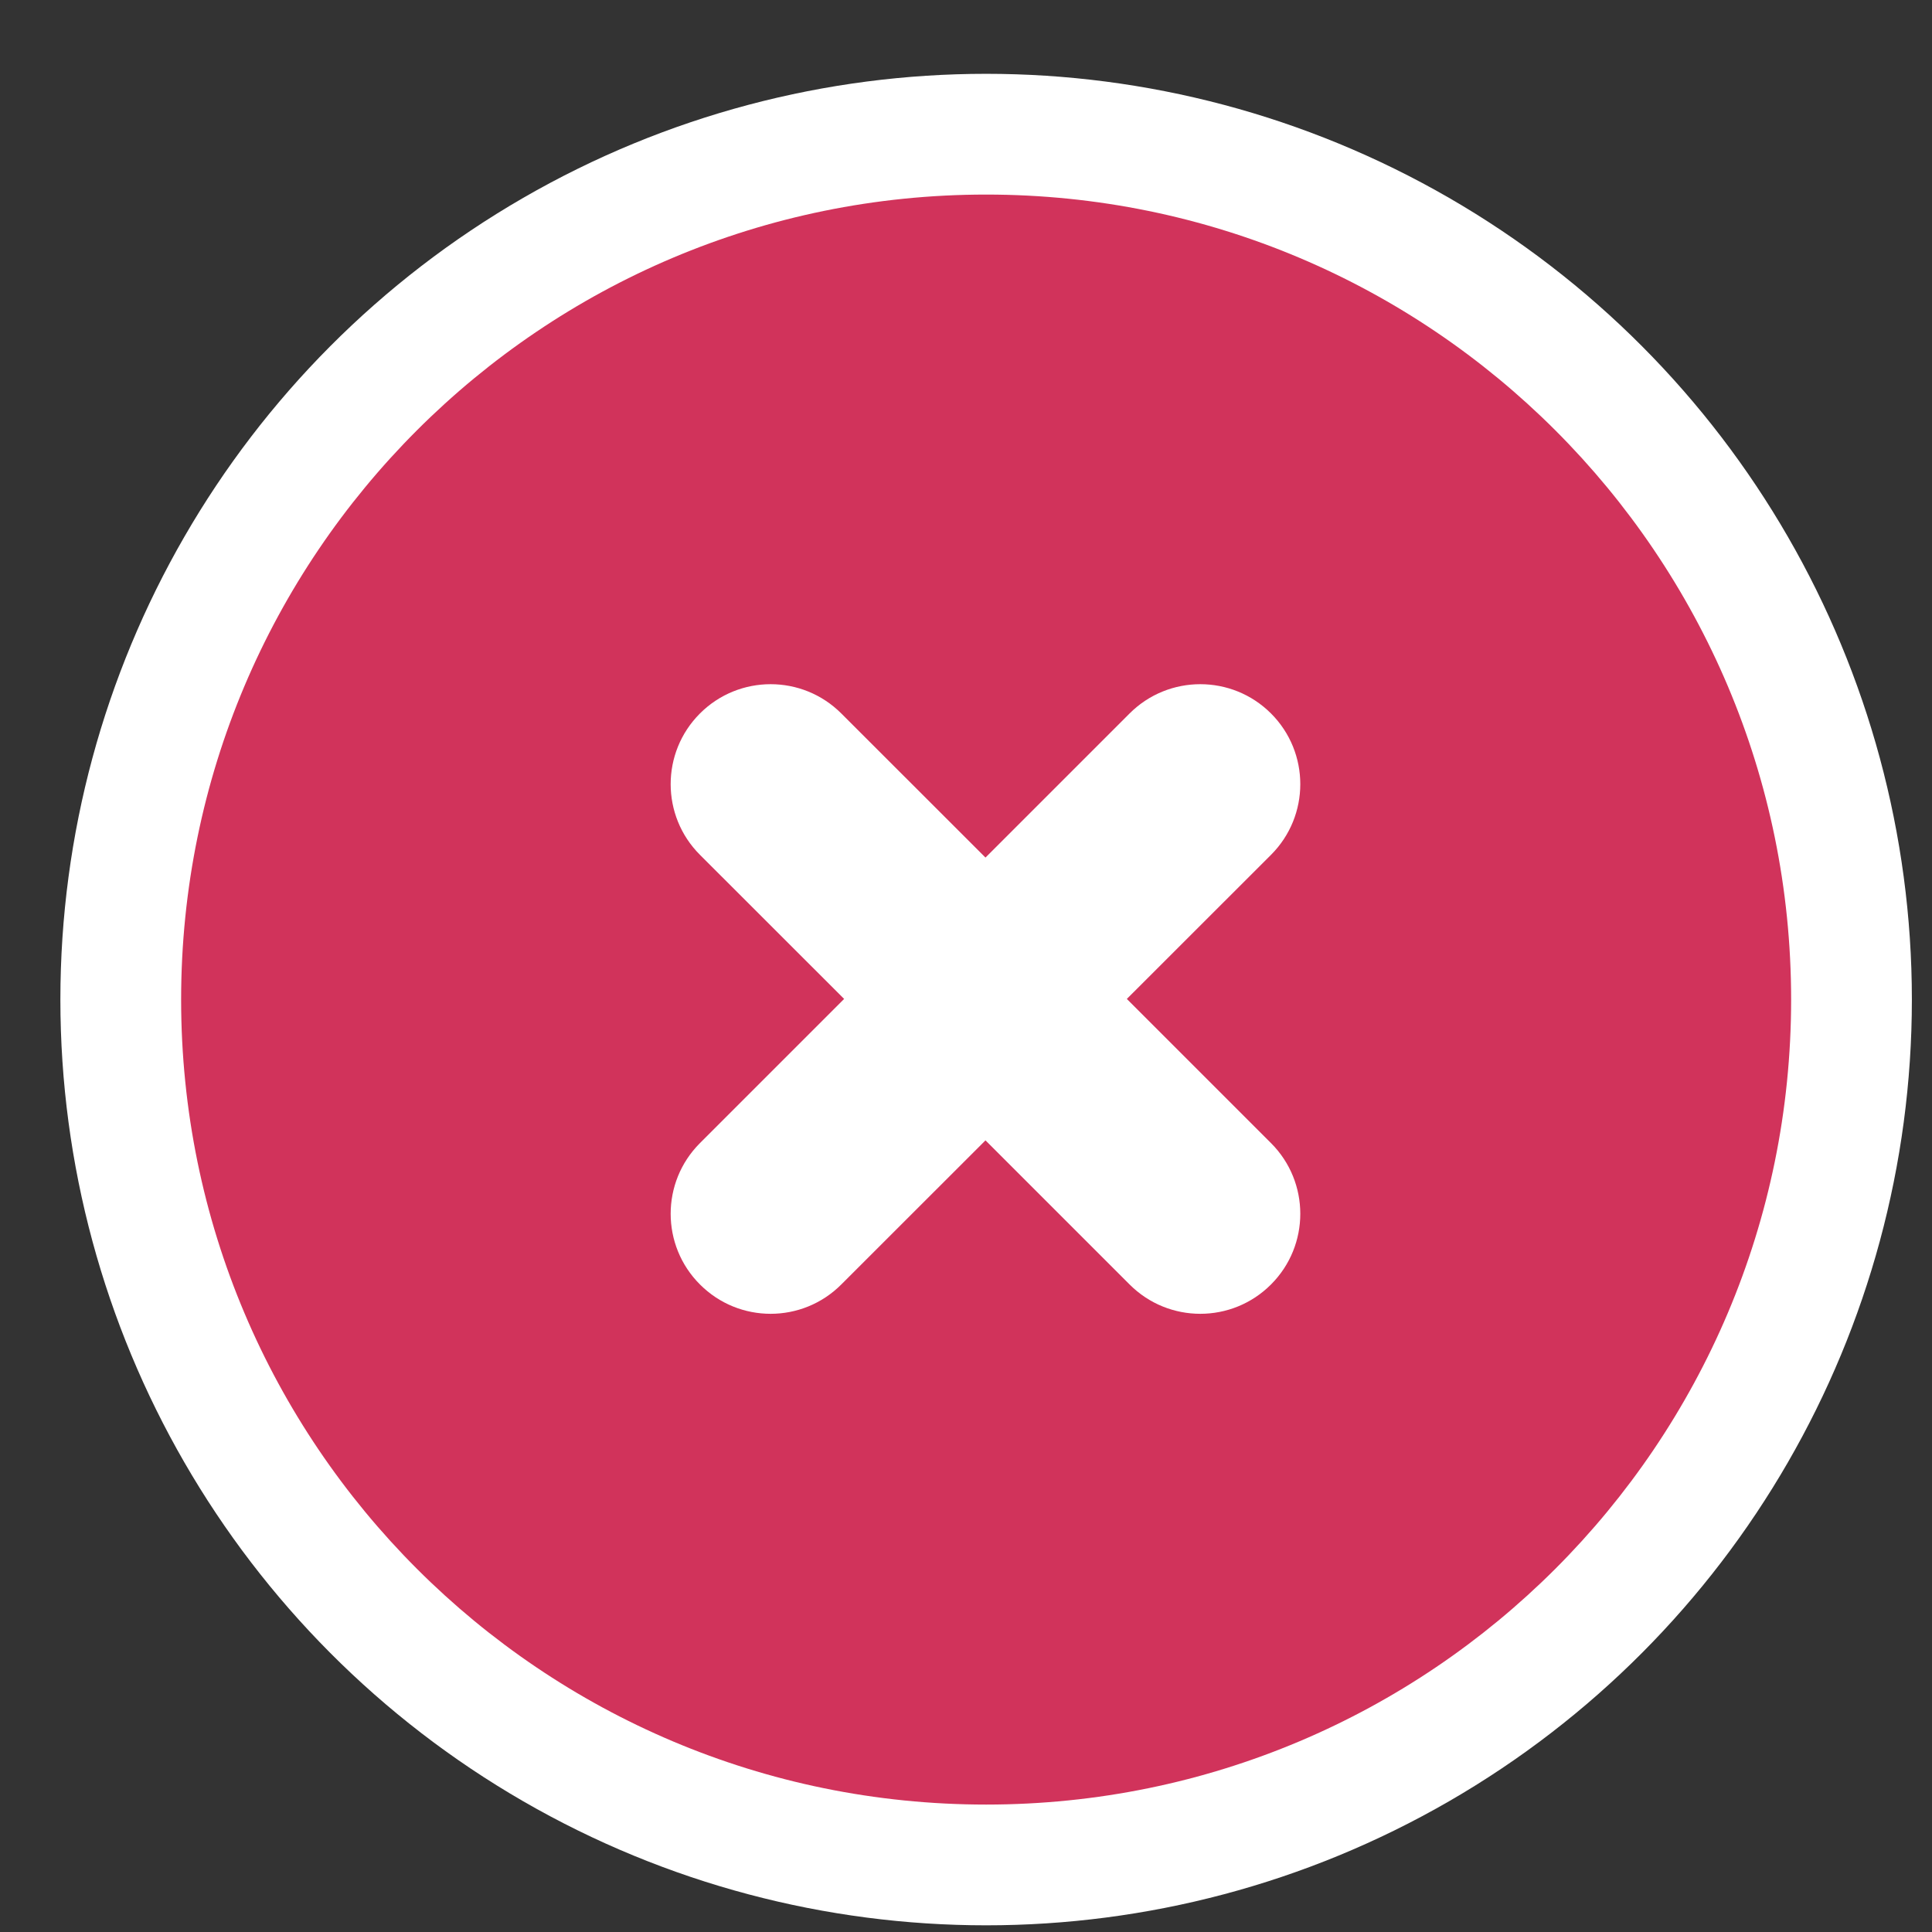
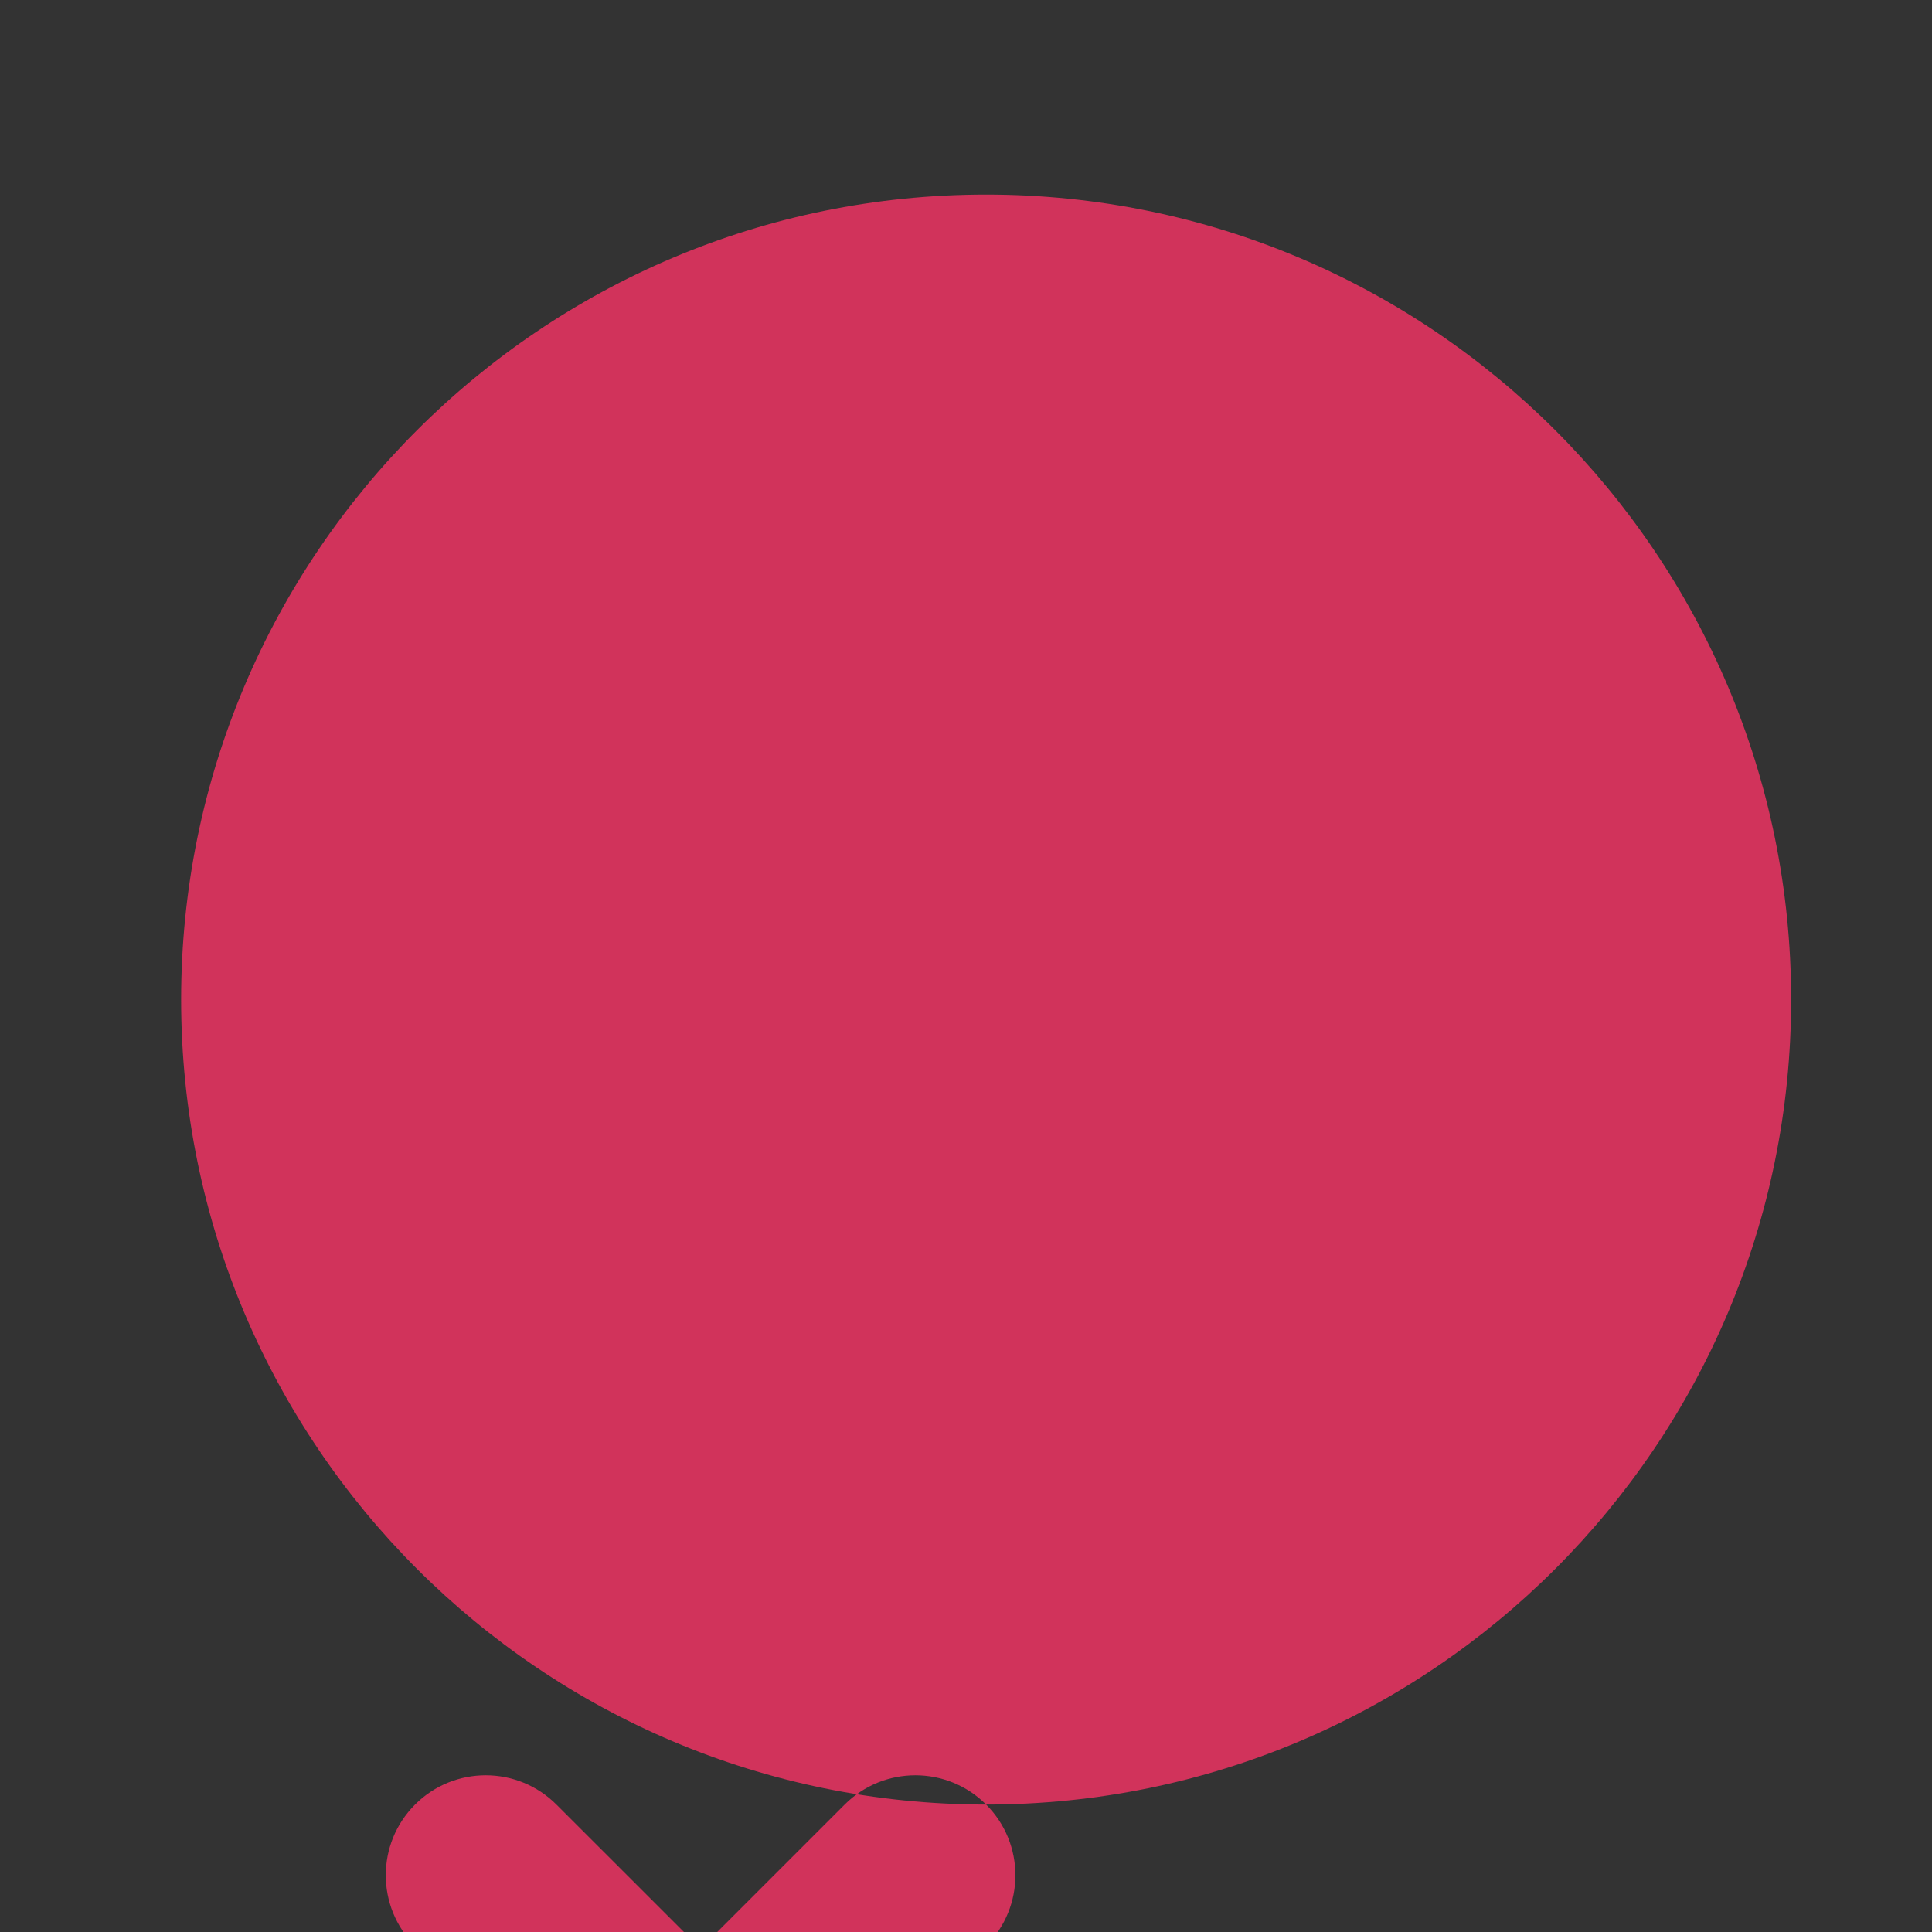
<svg xmlns="http://www.w3.org/2000/svg" xmlns:ns1="http://www.serif.com/" width="100%" height="100%" viewBox="0 0 24 24" version="1.1" xml:space="preserve" style="fill-rule:evenodd;clip-rule:evenodd;stroke-linejoin:round;stroke-miterlimit:1.414;">
  <rect x="0" y="0" width="24" height="24" fill="#333333" stroke="none" />
  <g>
-     <circle cx="12.25" cy="12.417" r="11.5" style="fill:#fff;" />
    <g id="Error">
-       <path id="Close-Circle-Icon" ns1:id="Close Circle Icon" d="M12.25,22.417c-5.523,0 -10,-4.477 -10,-10c0,-5.523 4.477,-10 10,-10c5.523,0 10,4.477 10,10c0,5.523 -4.477,10 -10,10Zm3.539,-13.554c-0.485,-0.485 -1.272,-0.485 -1.757,0l-1.79,1.79l-1.791,-1.79c-0.485,-0.485 -1.271,-0.485 -1.756,0c-0.485,0.485 -0.485,1.271 0,1.756l1.791,1.79l-1.791,1.791c-0.485,0.485 -0.485,1.271 0,1.756c0.485,0.486 1.271,0.486 1.756,0l1.791,-1.79l1.79,1.79c0.485,0.486 1.272,0.486 1.757,0c0.485,-0.485 0.485,-1.271 0,-1.756l-1.791,-1.791l1.791,-1.79c0.485,-0.485 0.485,-1.271 0,-1.756Z" style="fill:#d1335b;" />
+       <path id="Close-Circle-Icon" ns1:id="Close Circle Icon" d="M12.25,22.417c-5.523,0 -10,-4.477 -10,-10c0,-5.523 4.477,-10 10,-10c5.523,0 10,4.477 10,10c0,5.523 -4.477,10 -10,10Zc-0.485,-0.485 -1.272,-0.485 -1.757,0l-1.79,1.79l-1.791,-1.79c-0.485,-0.485 -1.271,-0.485 -1.756,0c-0.485,0.485 -0.485,1.271 0,1.756l1.791,1.79l-1.791,1.791c-0.485,0.485 -0.485,1.271 0,1.756c0.485,0.486 1.271,0.486 1.756,0l1.791,-1.79l1.79,1.79c0.485,0.486 1.272,0.486 1.757,0c0.485,-0.485 0.485,-1.271 0,-1.756l-1.791,-1.791l1.791,-1.79c0.485,-0.485 0.485,-1.271 0,-1.756Z" style="fill:#d1335b;" />
    </g>
  </g>
</svg>